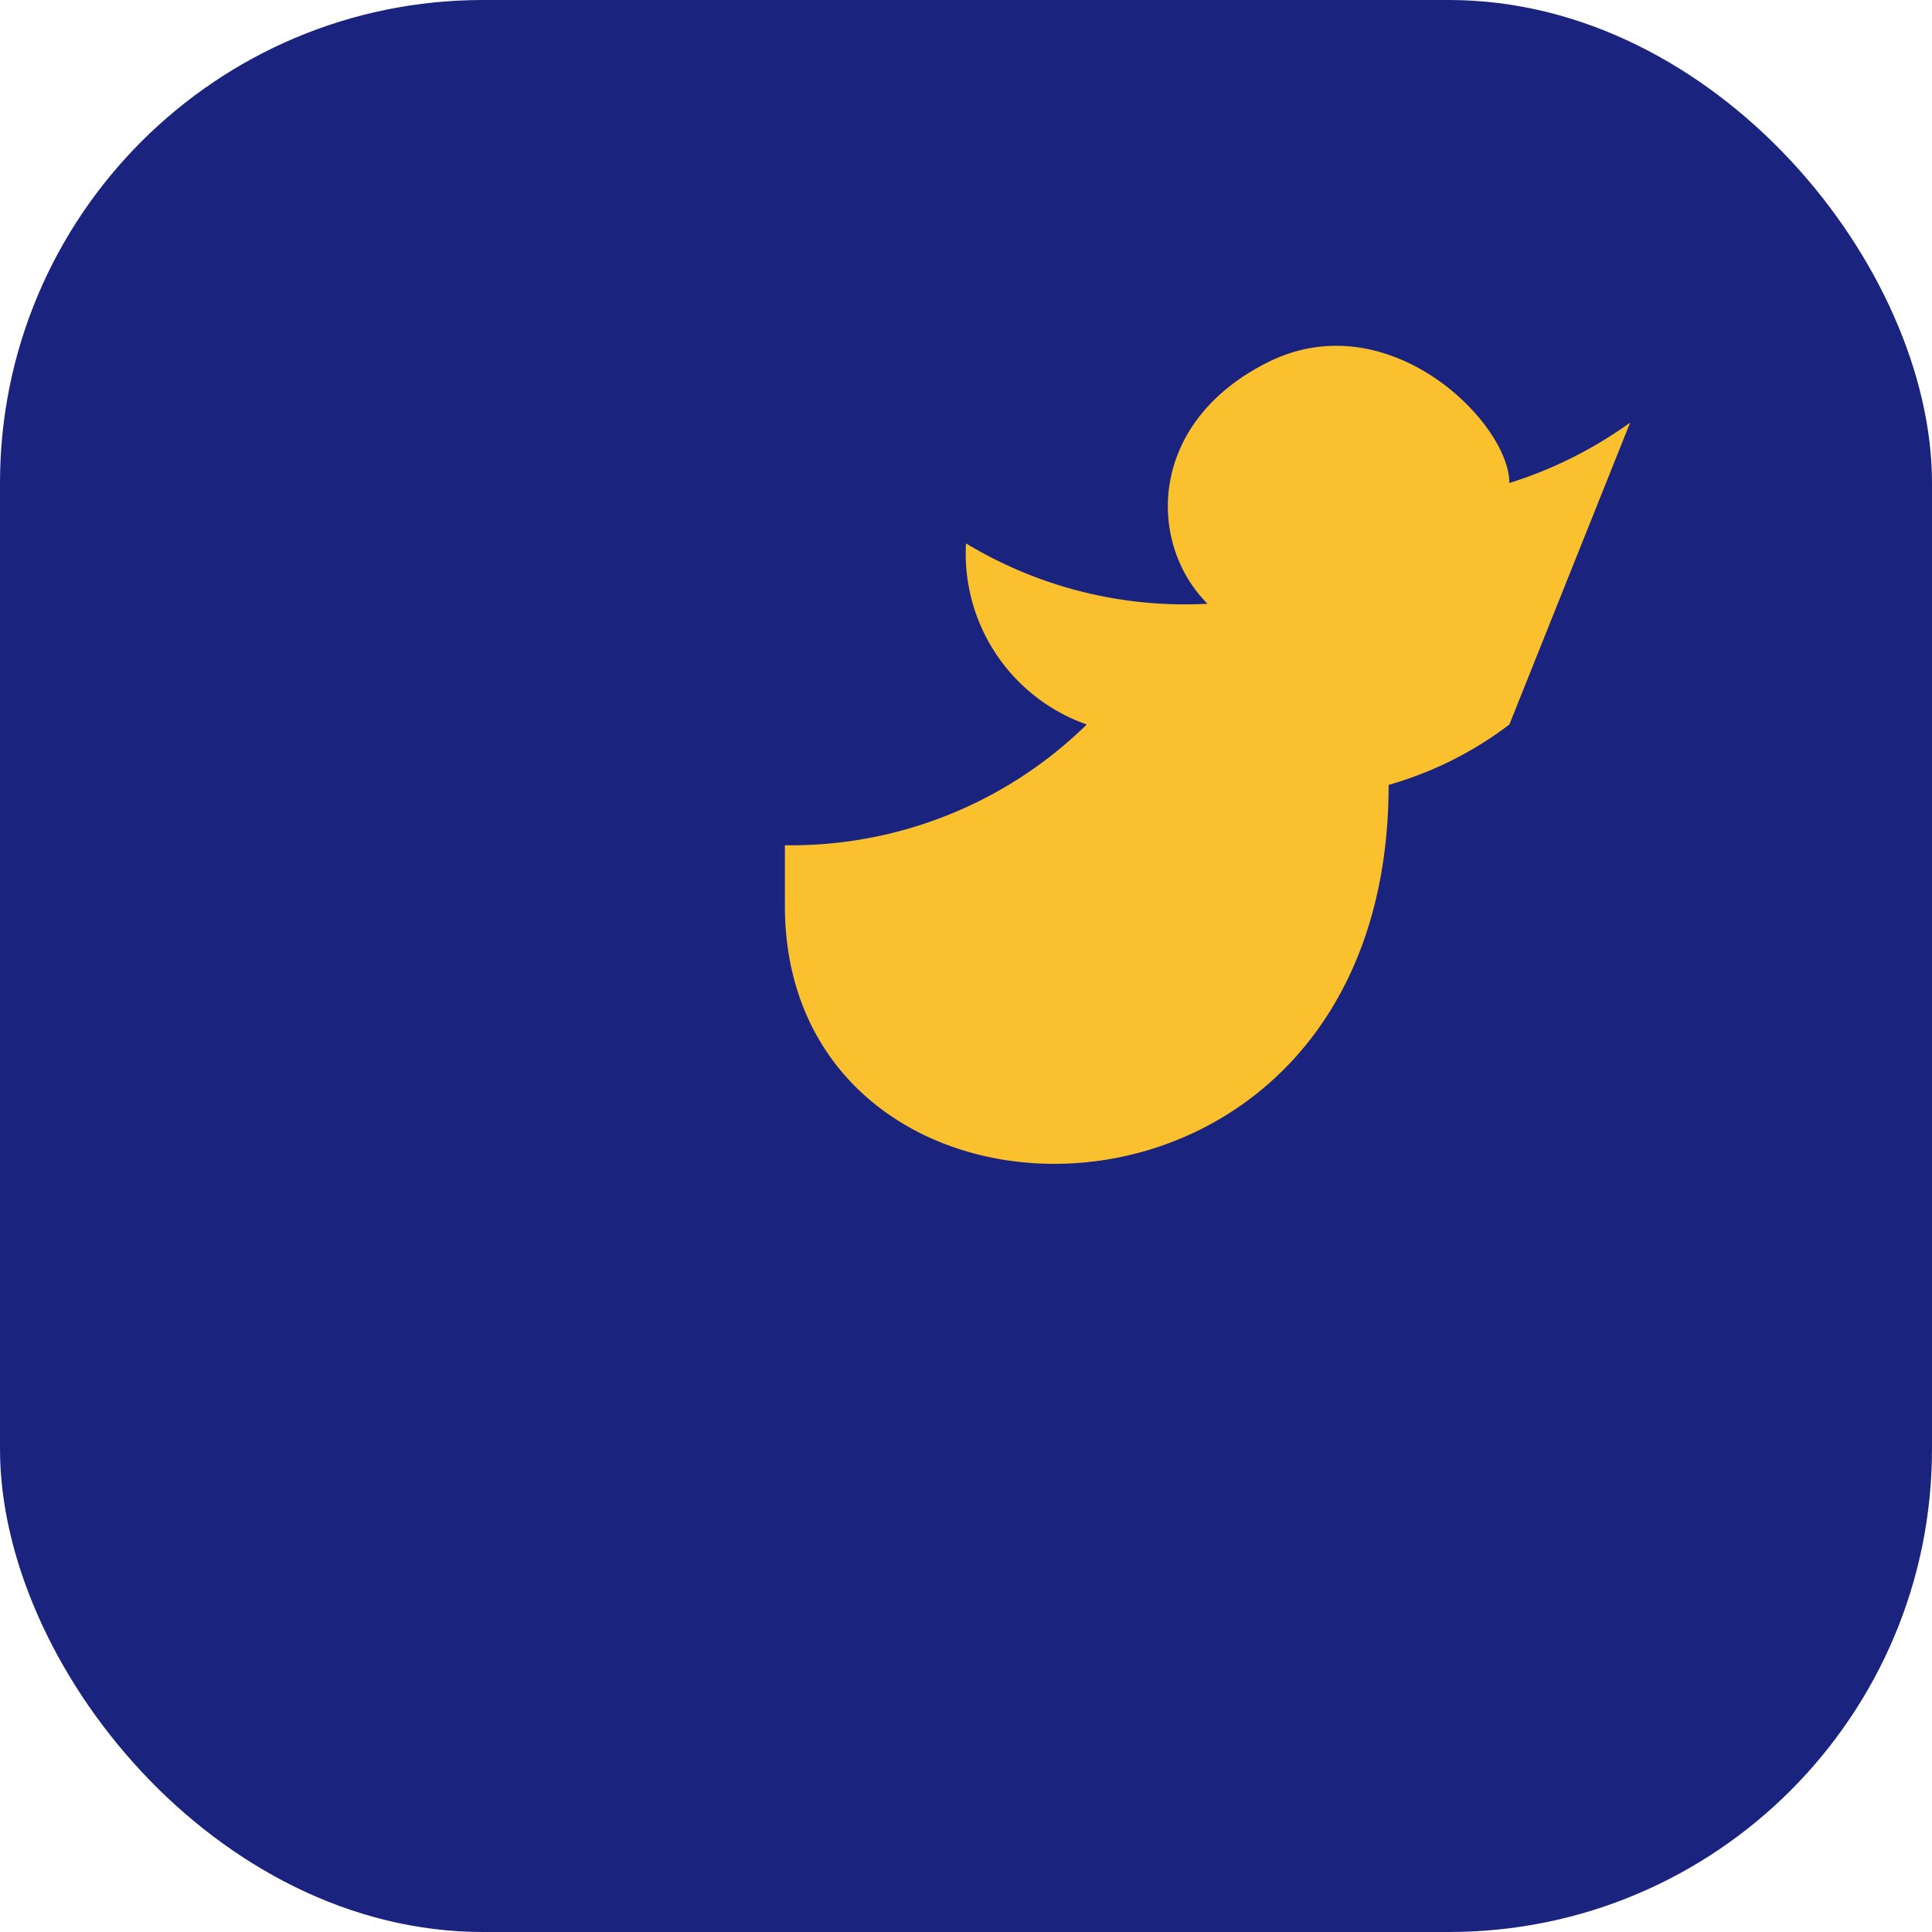
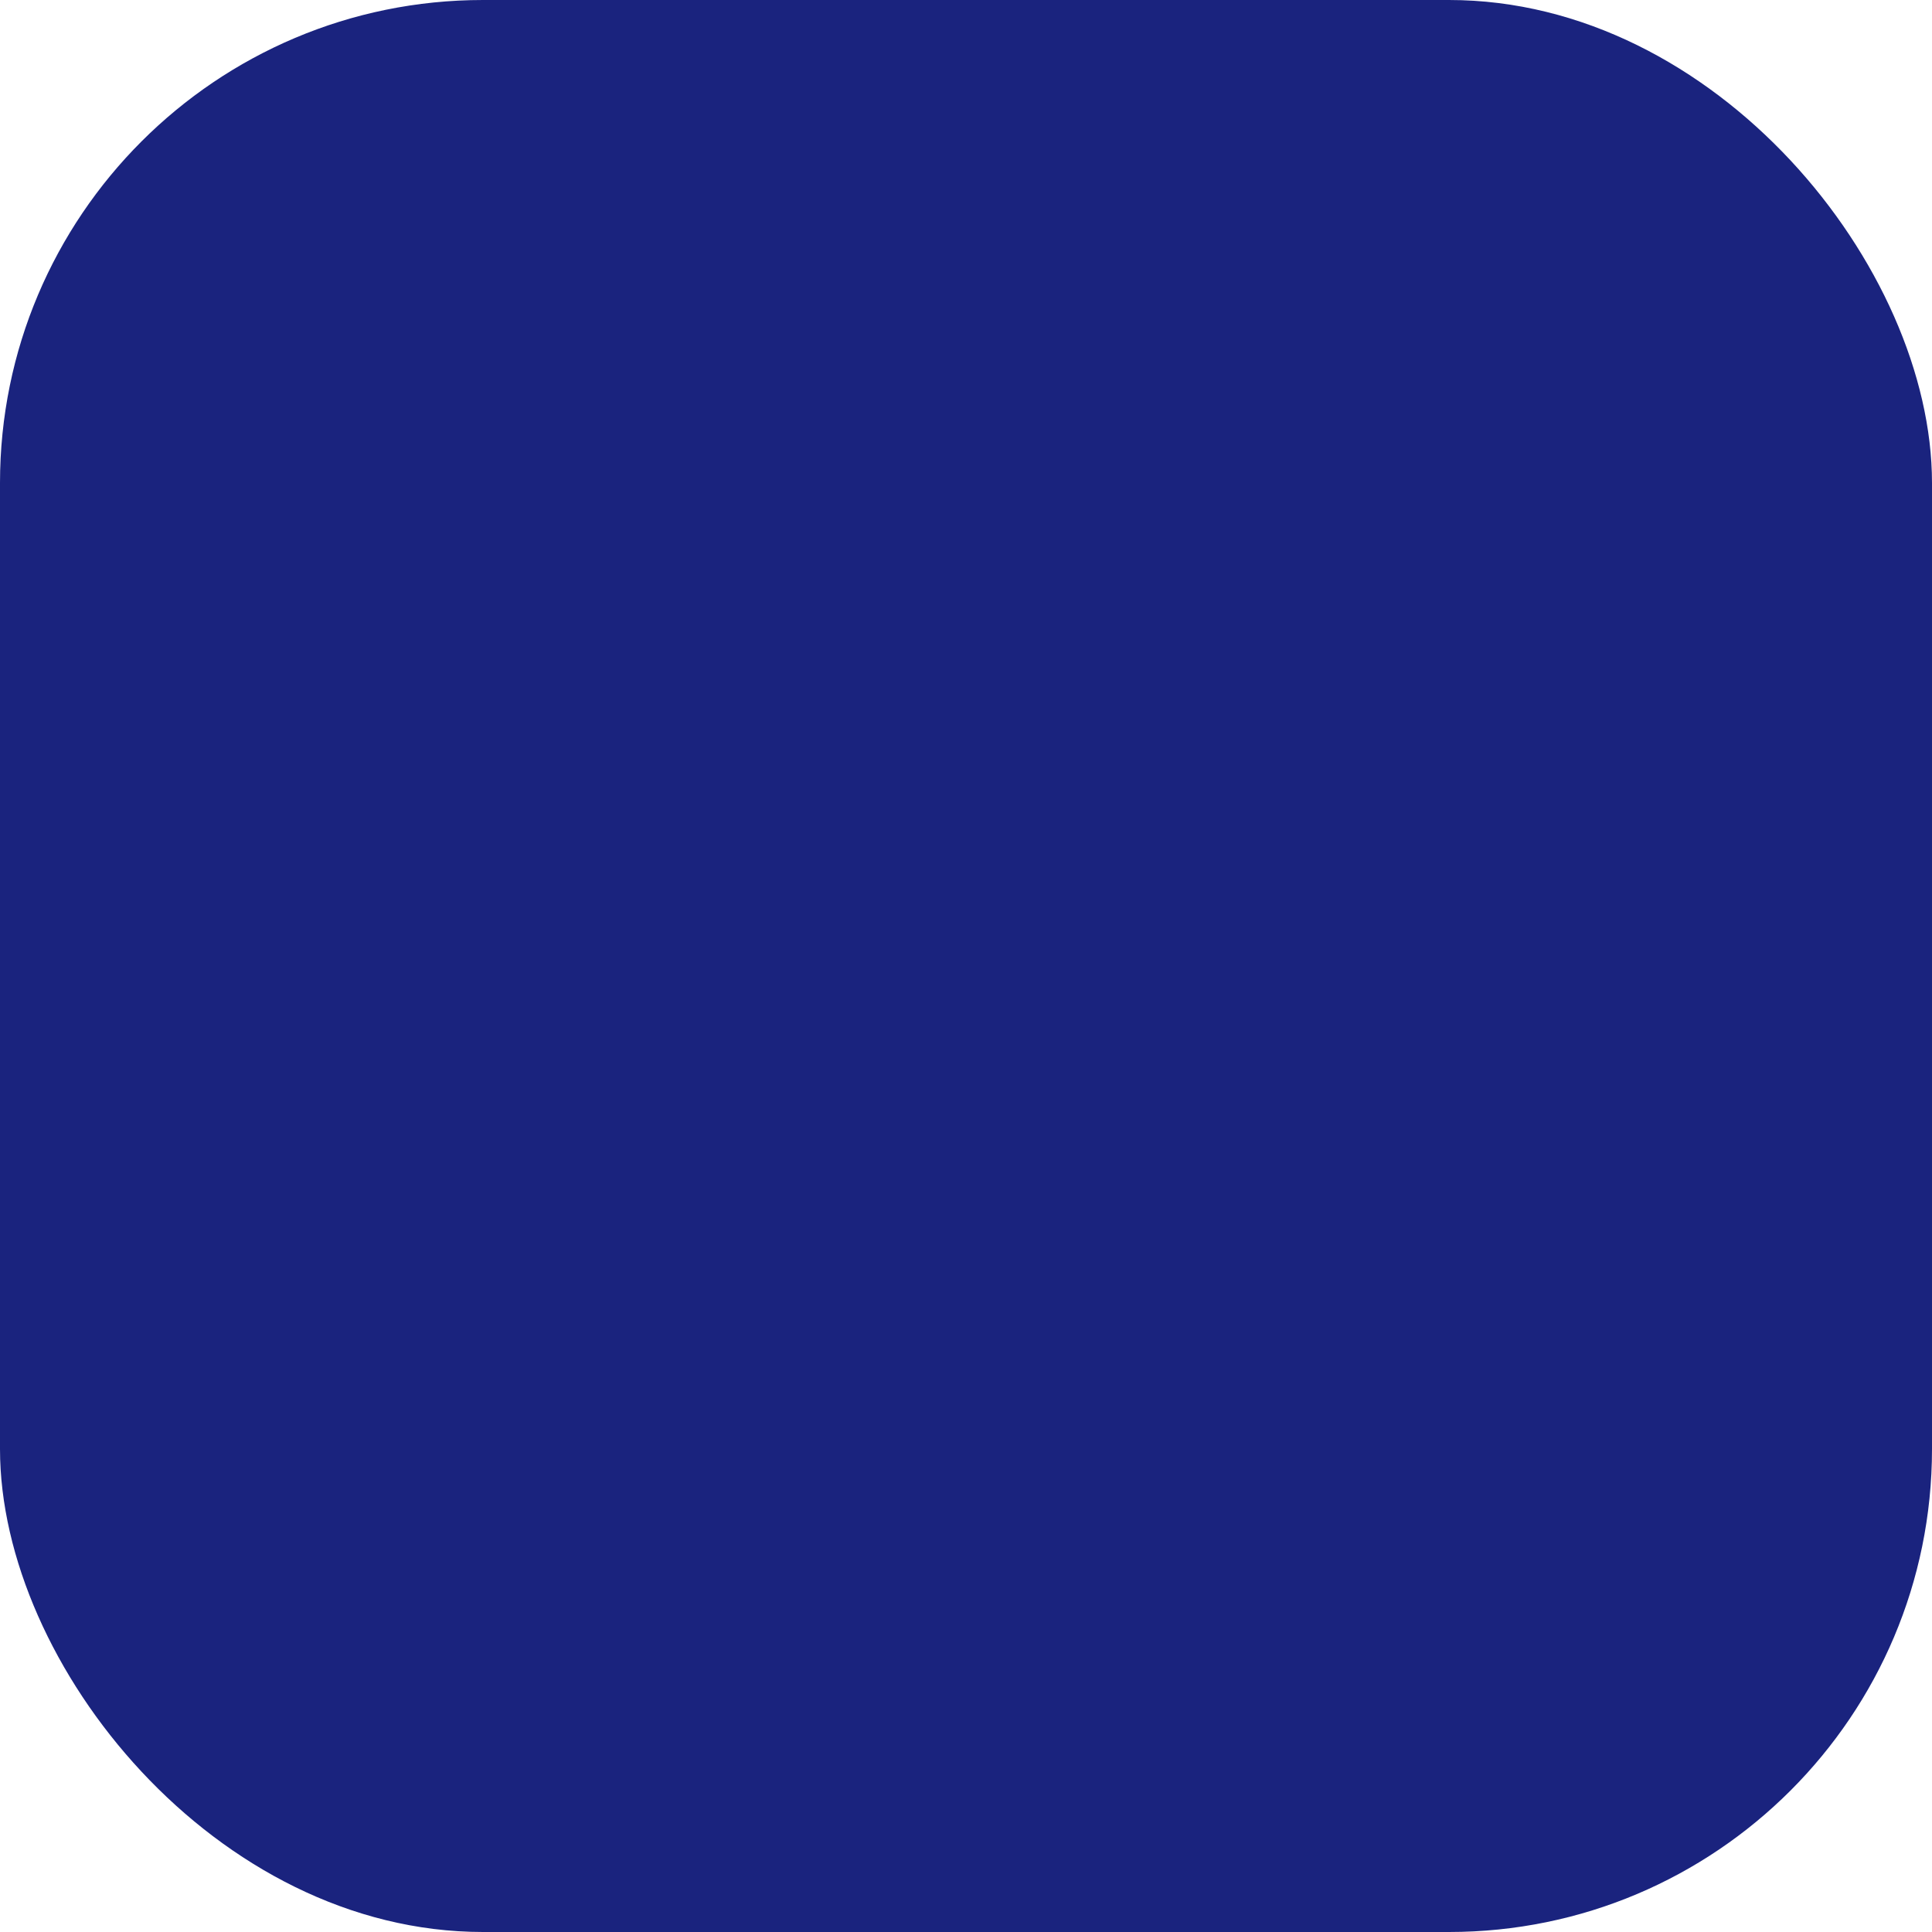
<svg xmlns="http://www.w3.org/2000/svg" width="32" height="32" viewBox="0 0 32 32">
  <rect width="32" height="32" rx="8" fill="#1A237E" />
-   <path d="M25 12a6 6 0 0 1-2 1c0 8-10 8-10 2v-1a7 7 0 0 0 5-2 3 3 0 0 1-2-3 7 7 0 0 0 4 1c-1-1-1-3 1-4 2-1 4 1 4 2a7 7 0 0 0 2-1z" fill="#FBC02D" />
</svg>